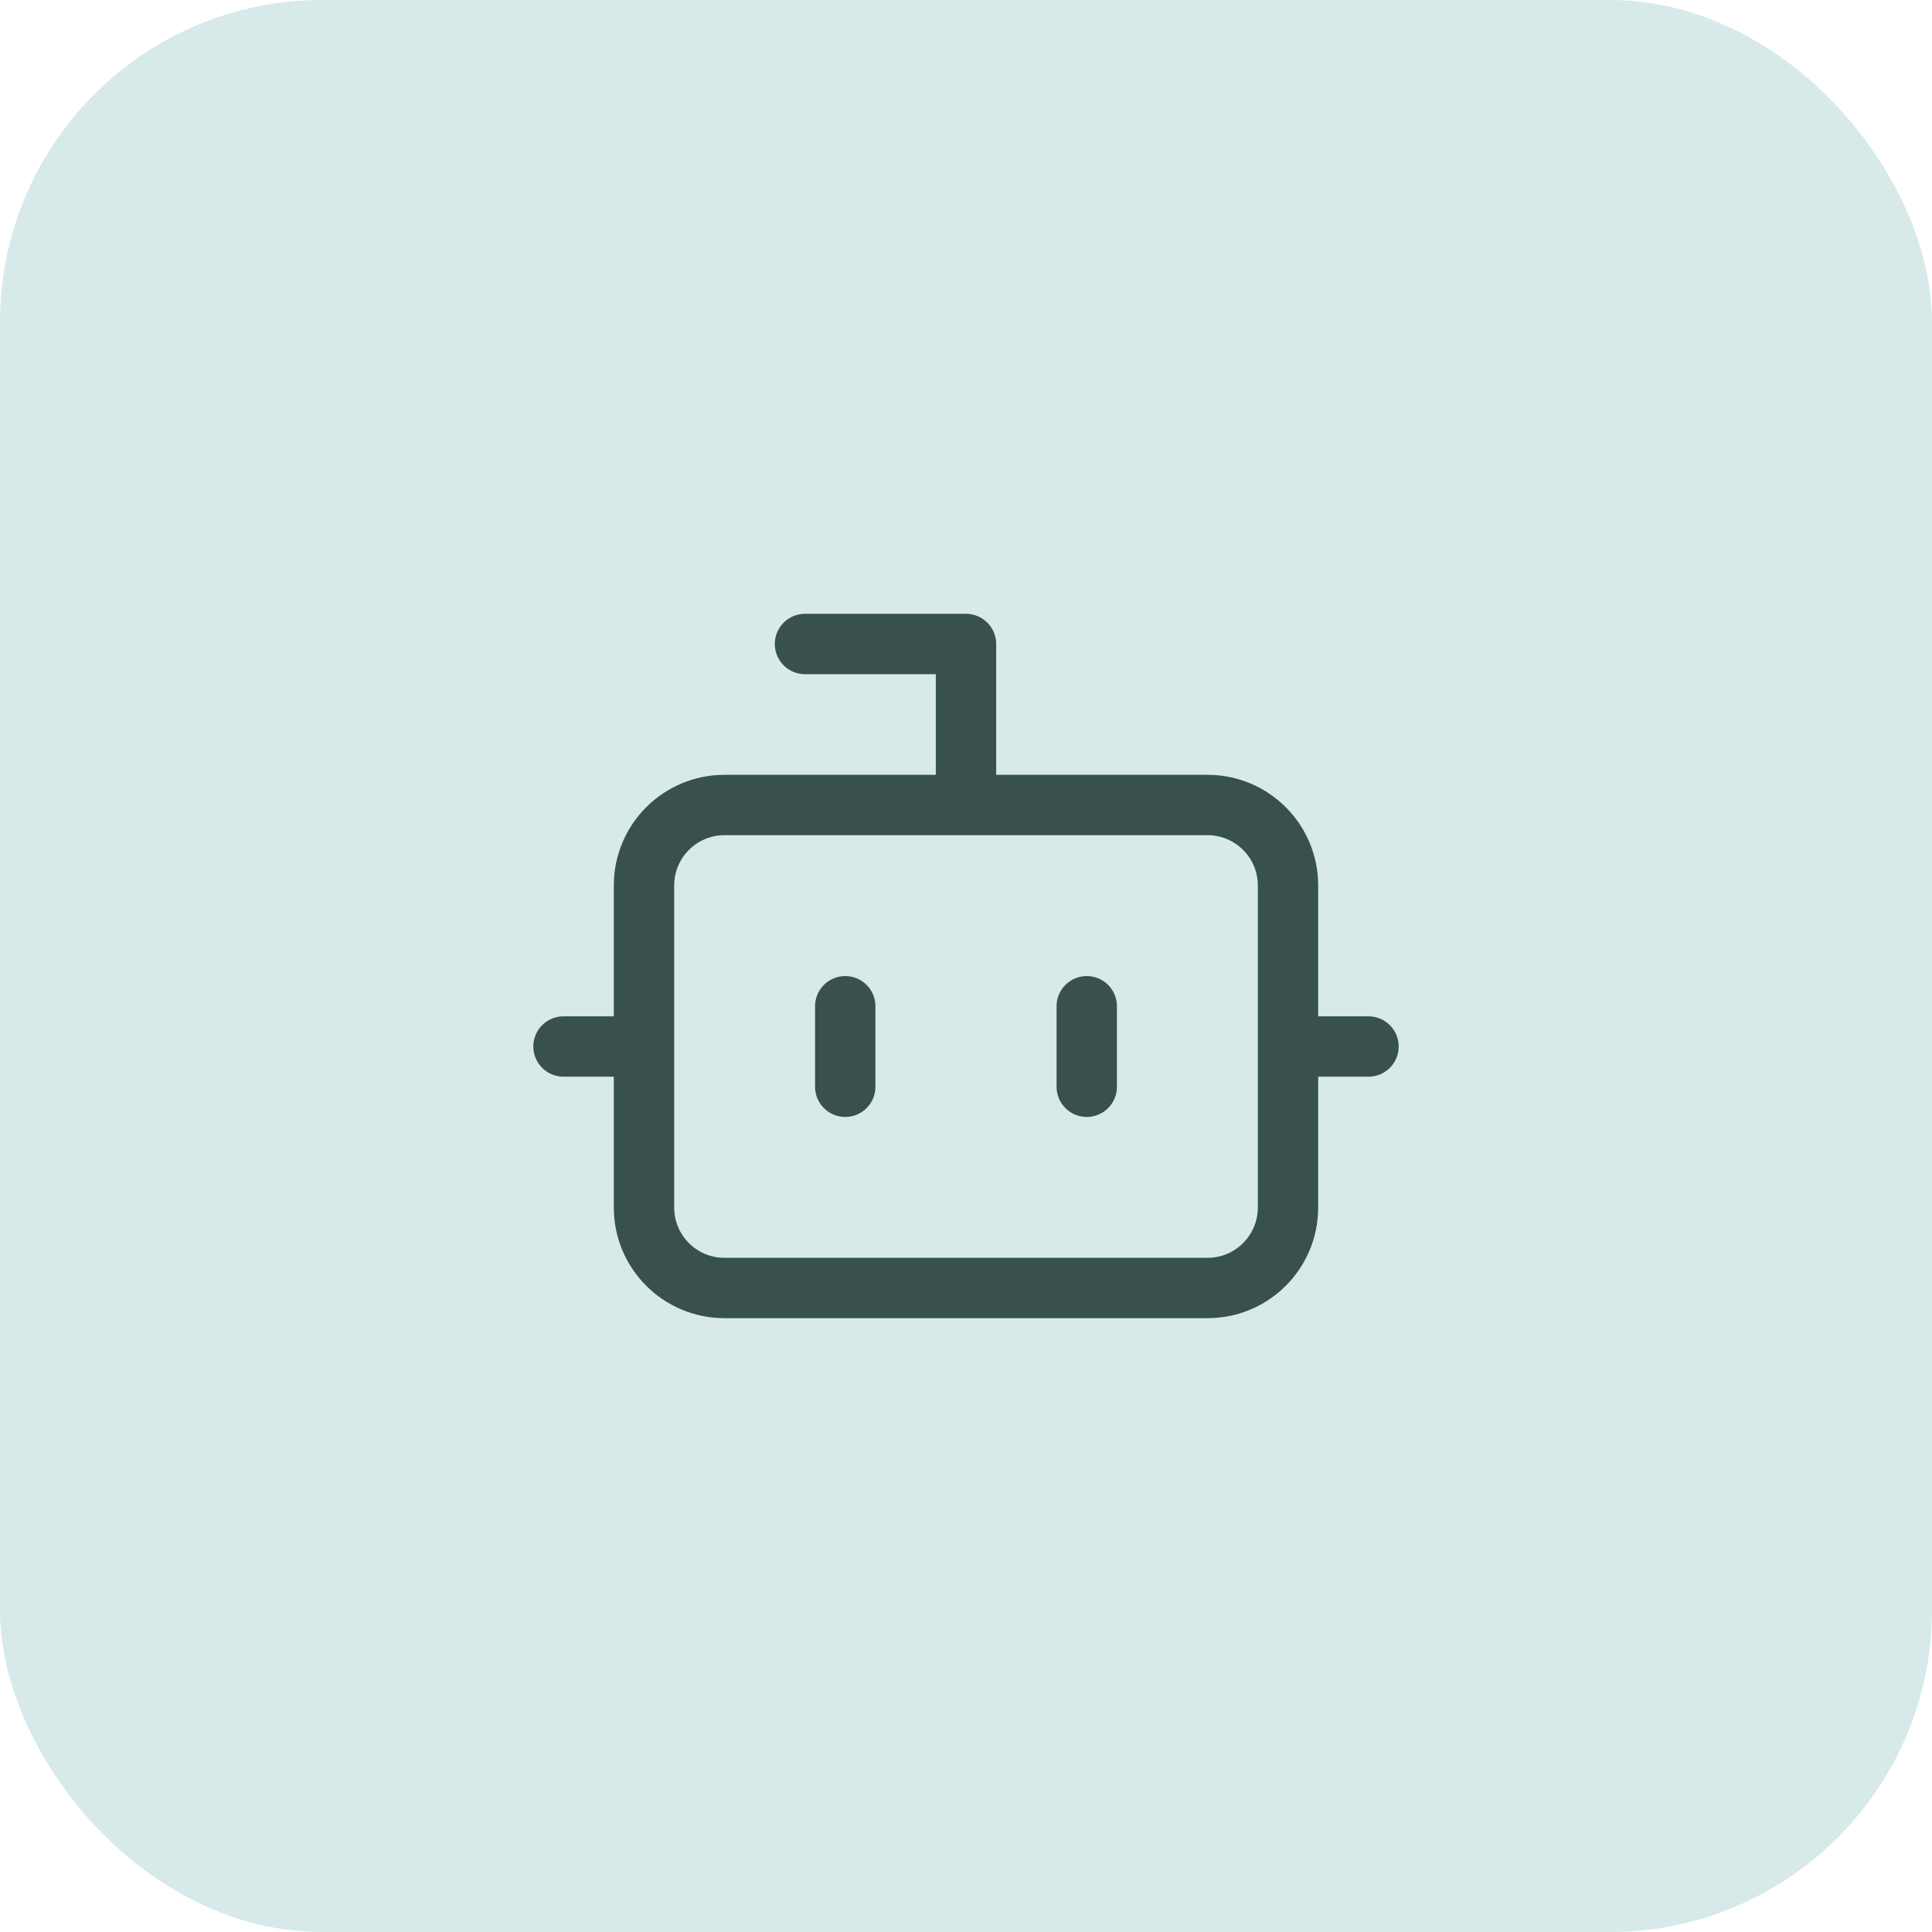
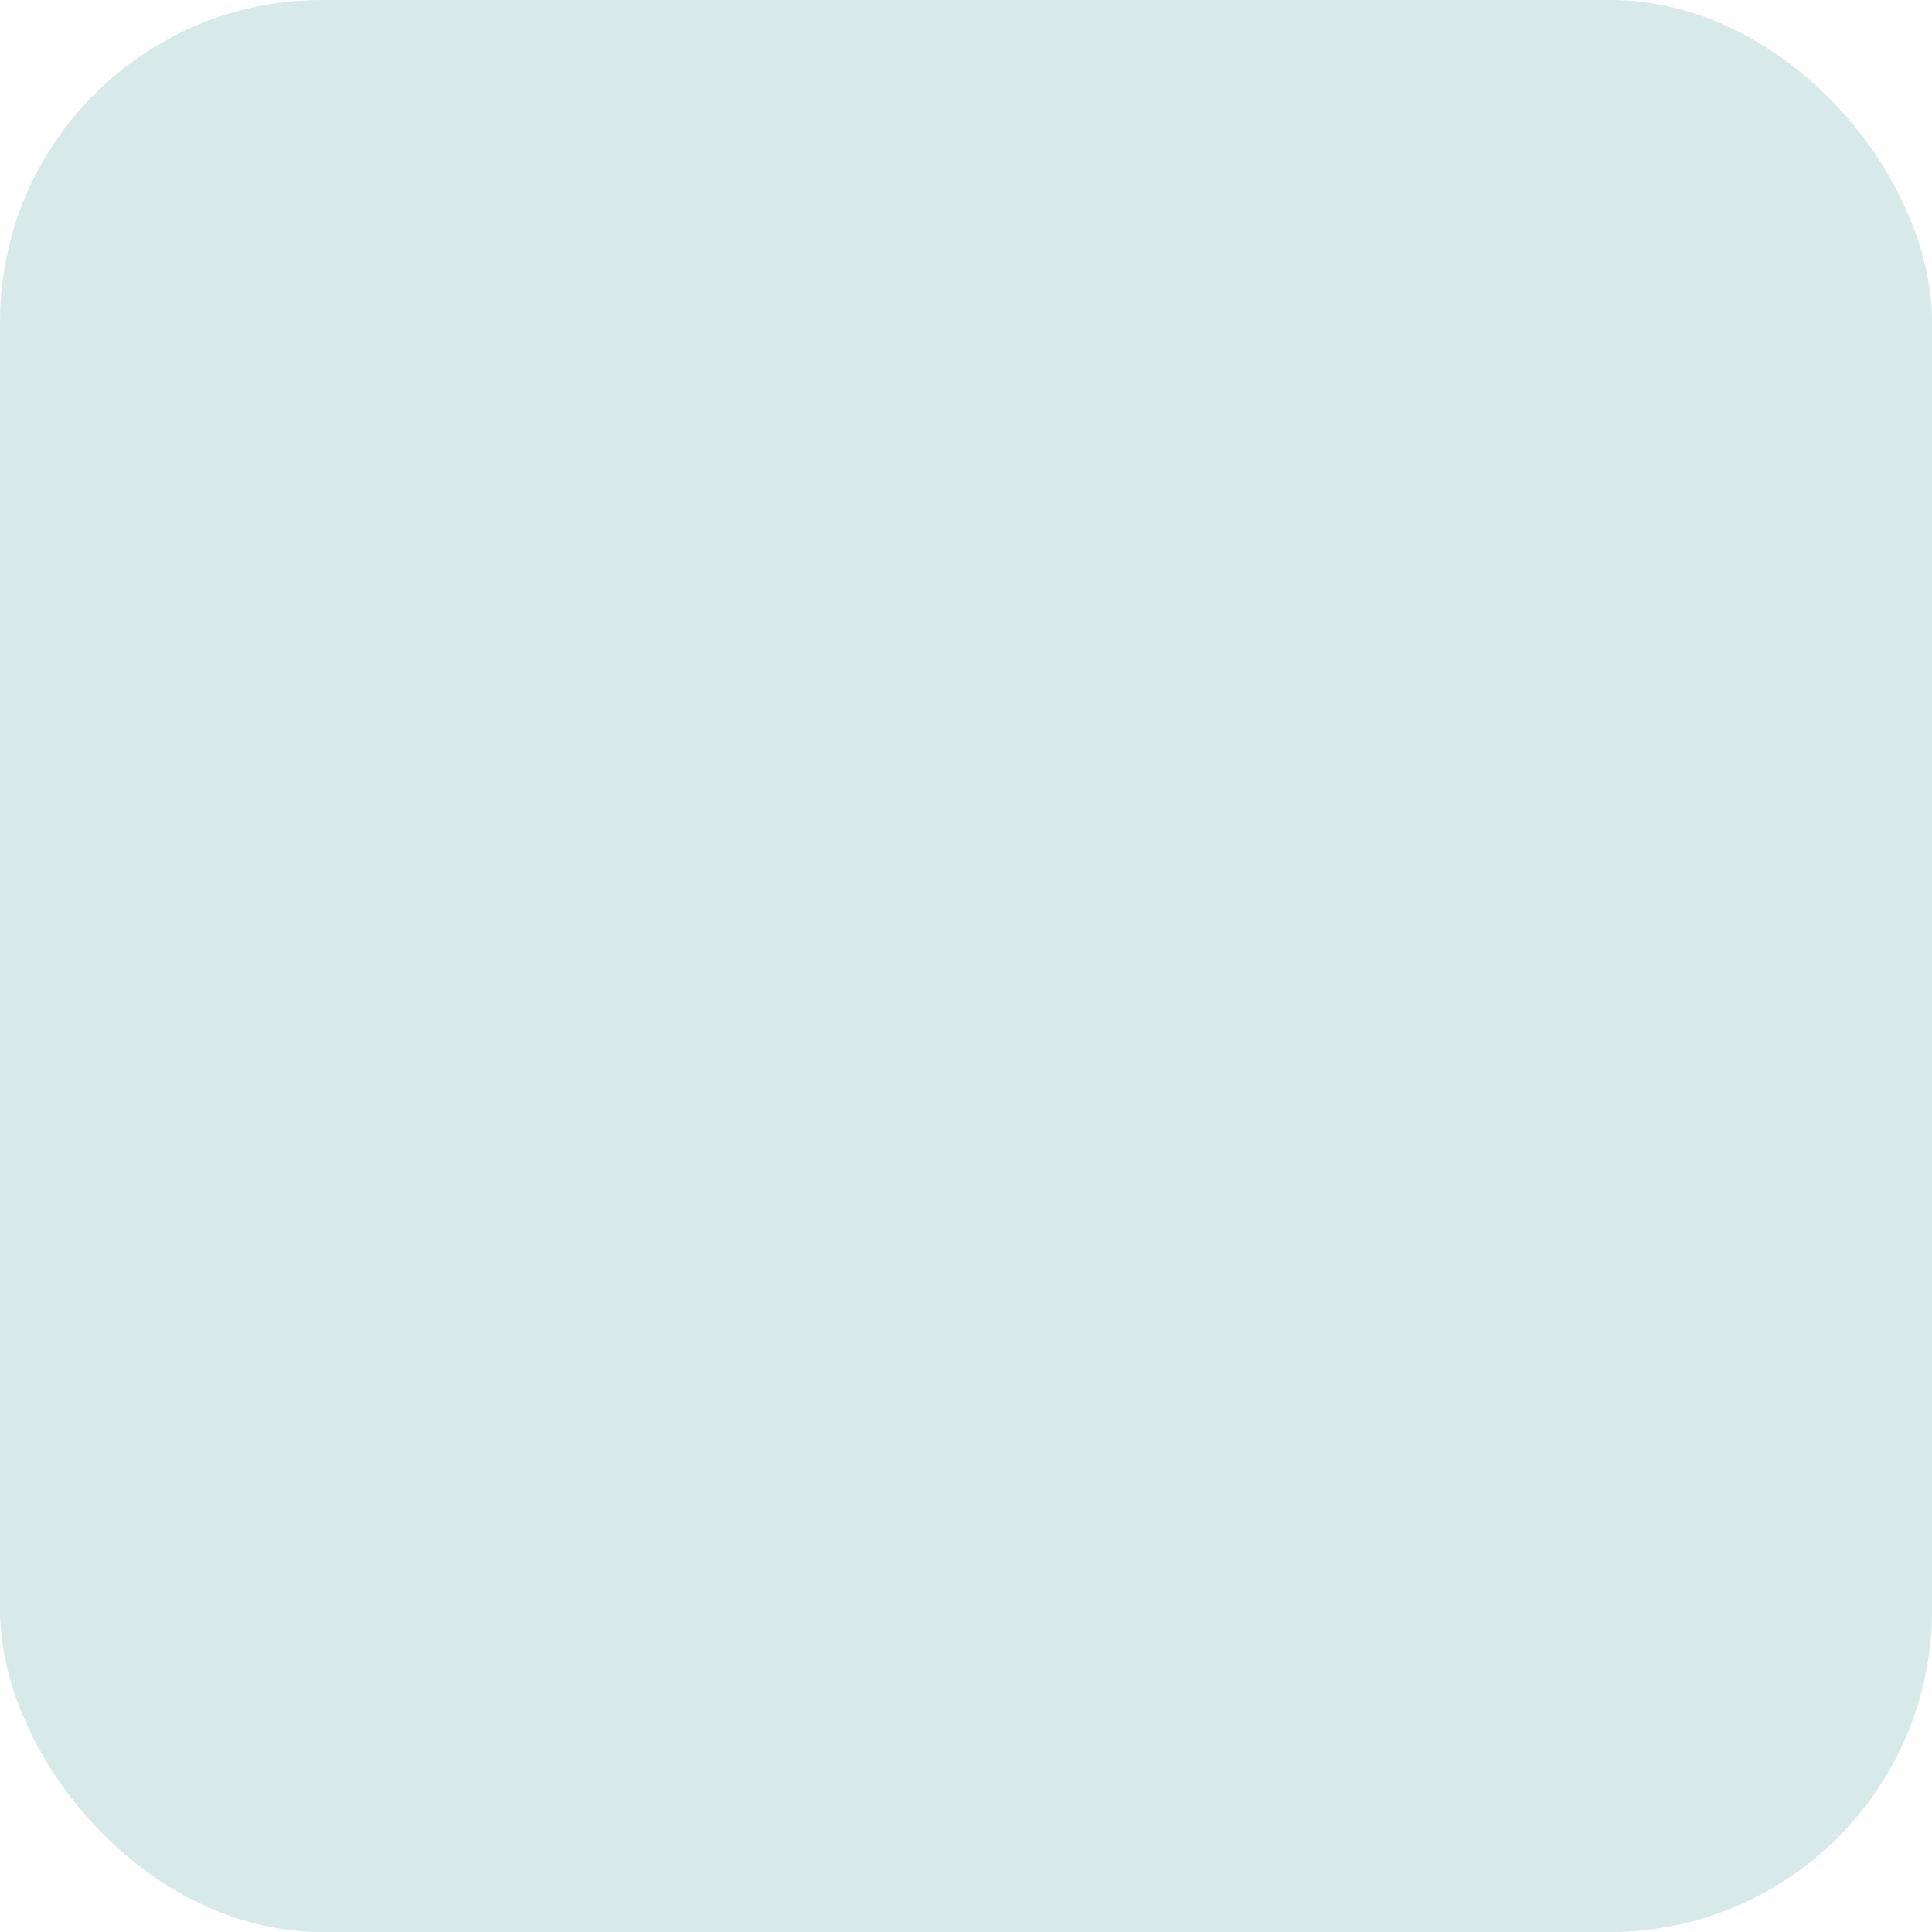
<svg xmlns="http://www.w3.org/2000/svg" width="48" height="48" viewBox="0 0 48 48" fill="none">
  <rect width="48" height="48" rx="8" fill="#D7EAE9" />
-   <path d="M24 20V16H20M14 26H16M32 26H34M27 25V27M21 25V27M18 20H30C31.105 20 32 20.895 32 22V30C32 31.105 31.105 32 30 32H18C16.895 32 16 31.105 16 30V22C16 20.895 16.895 20 18 20Z" stroke="#39514D" stroke-width="1.5" stroke-linecap="round" stroke-linejoin="round" />
</svg>